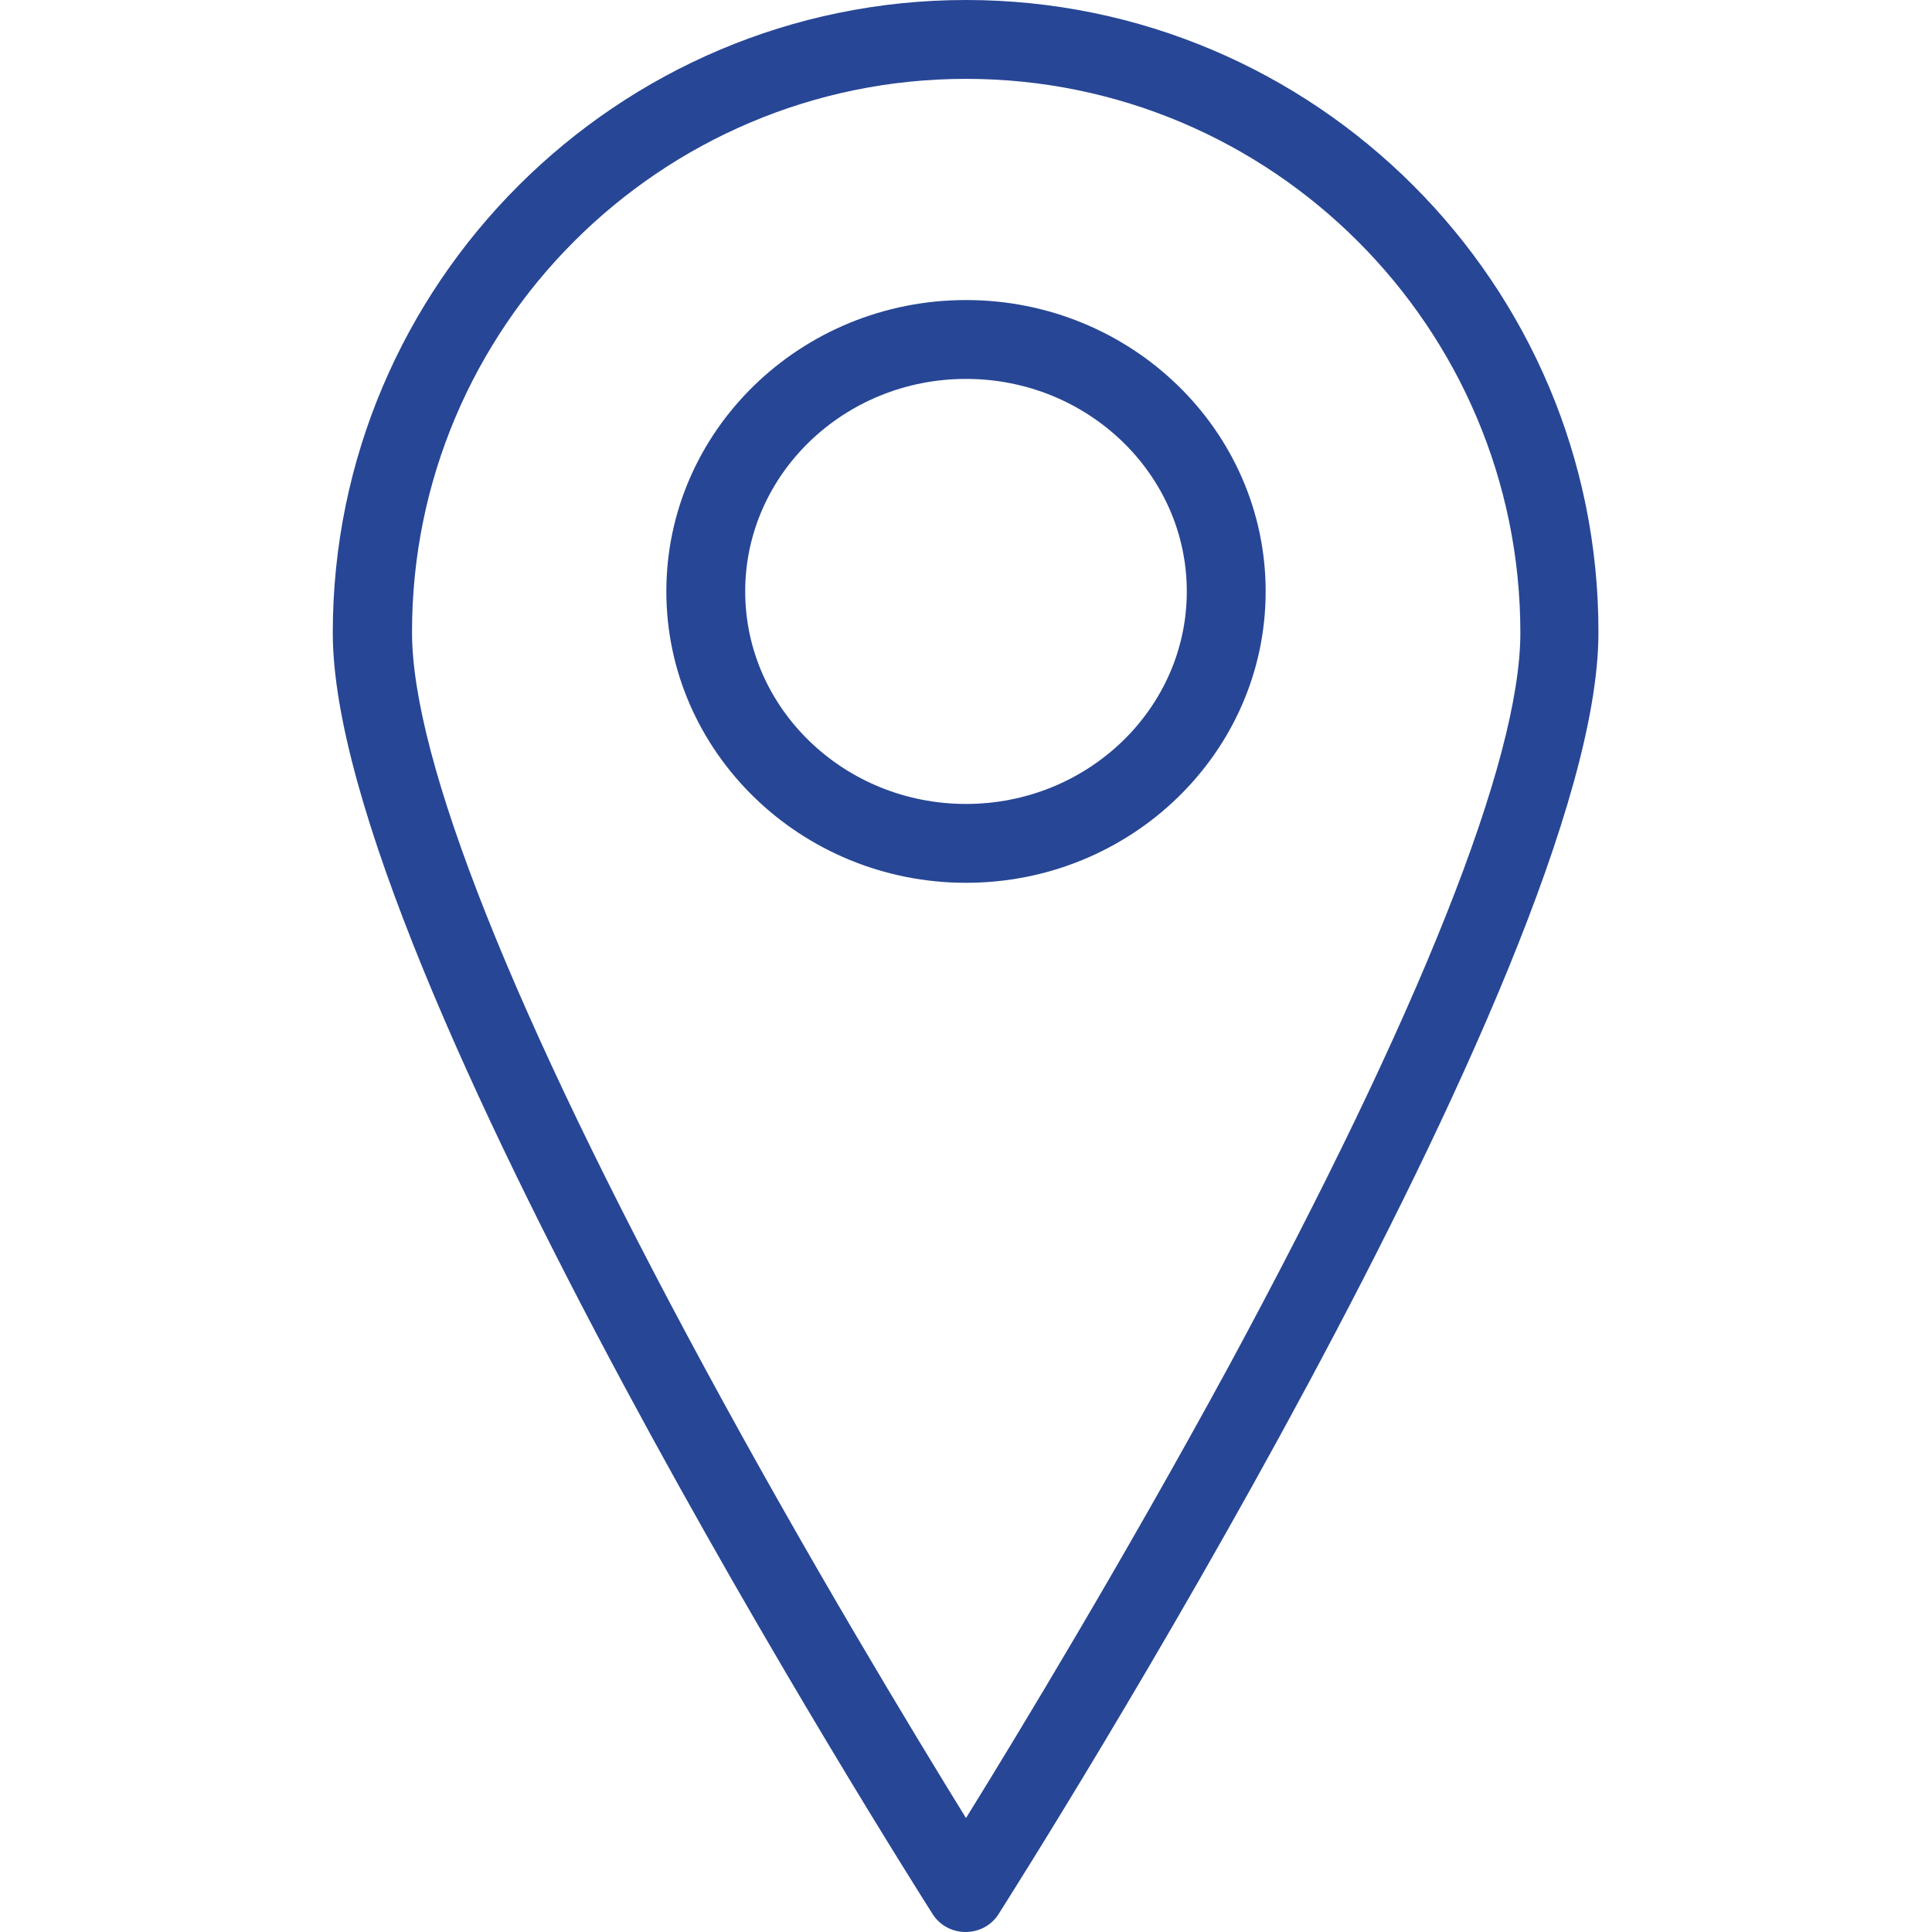
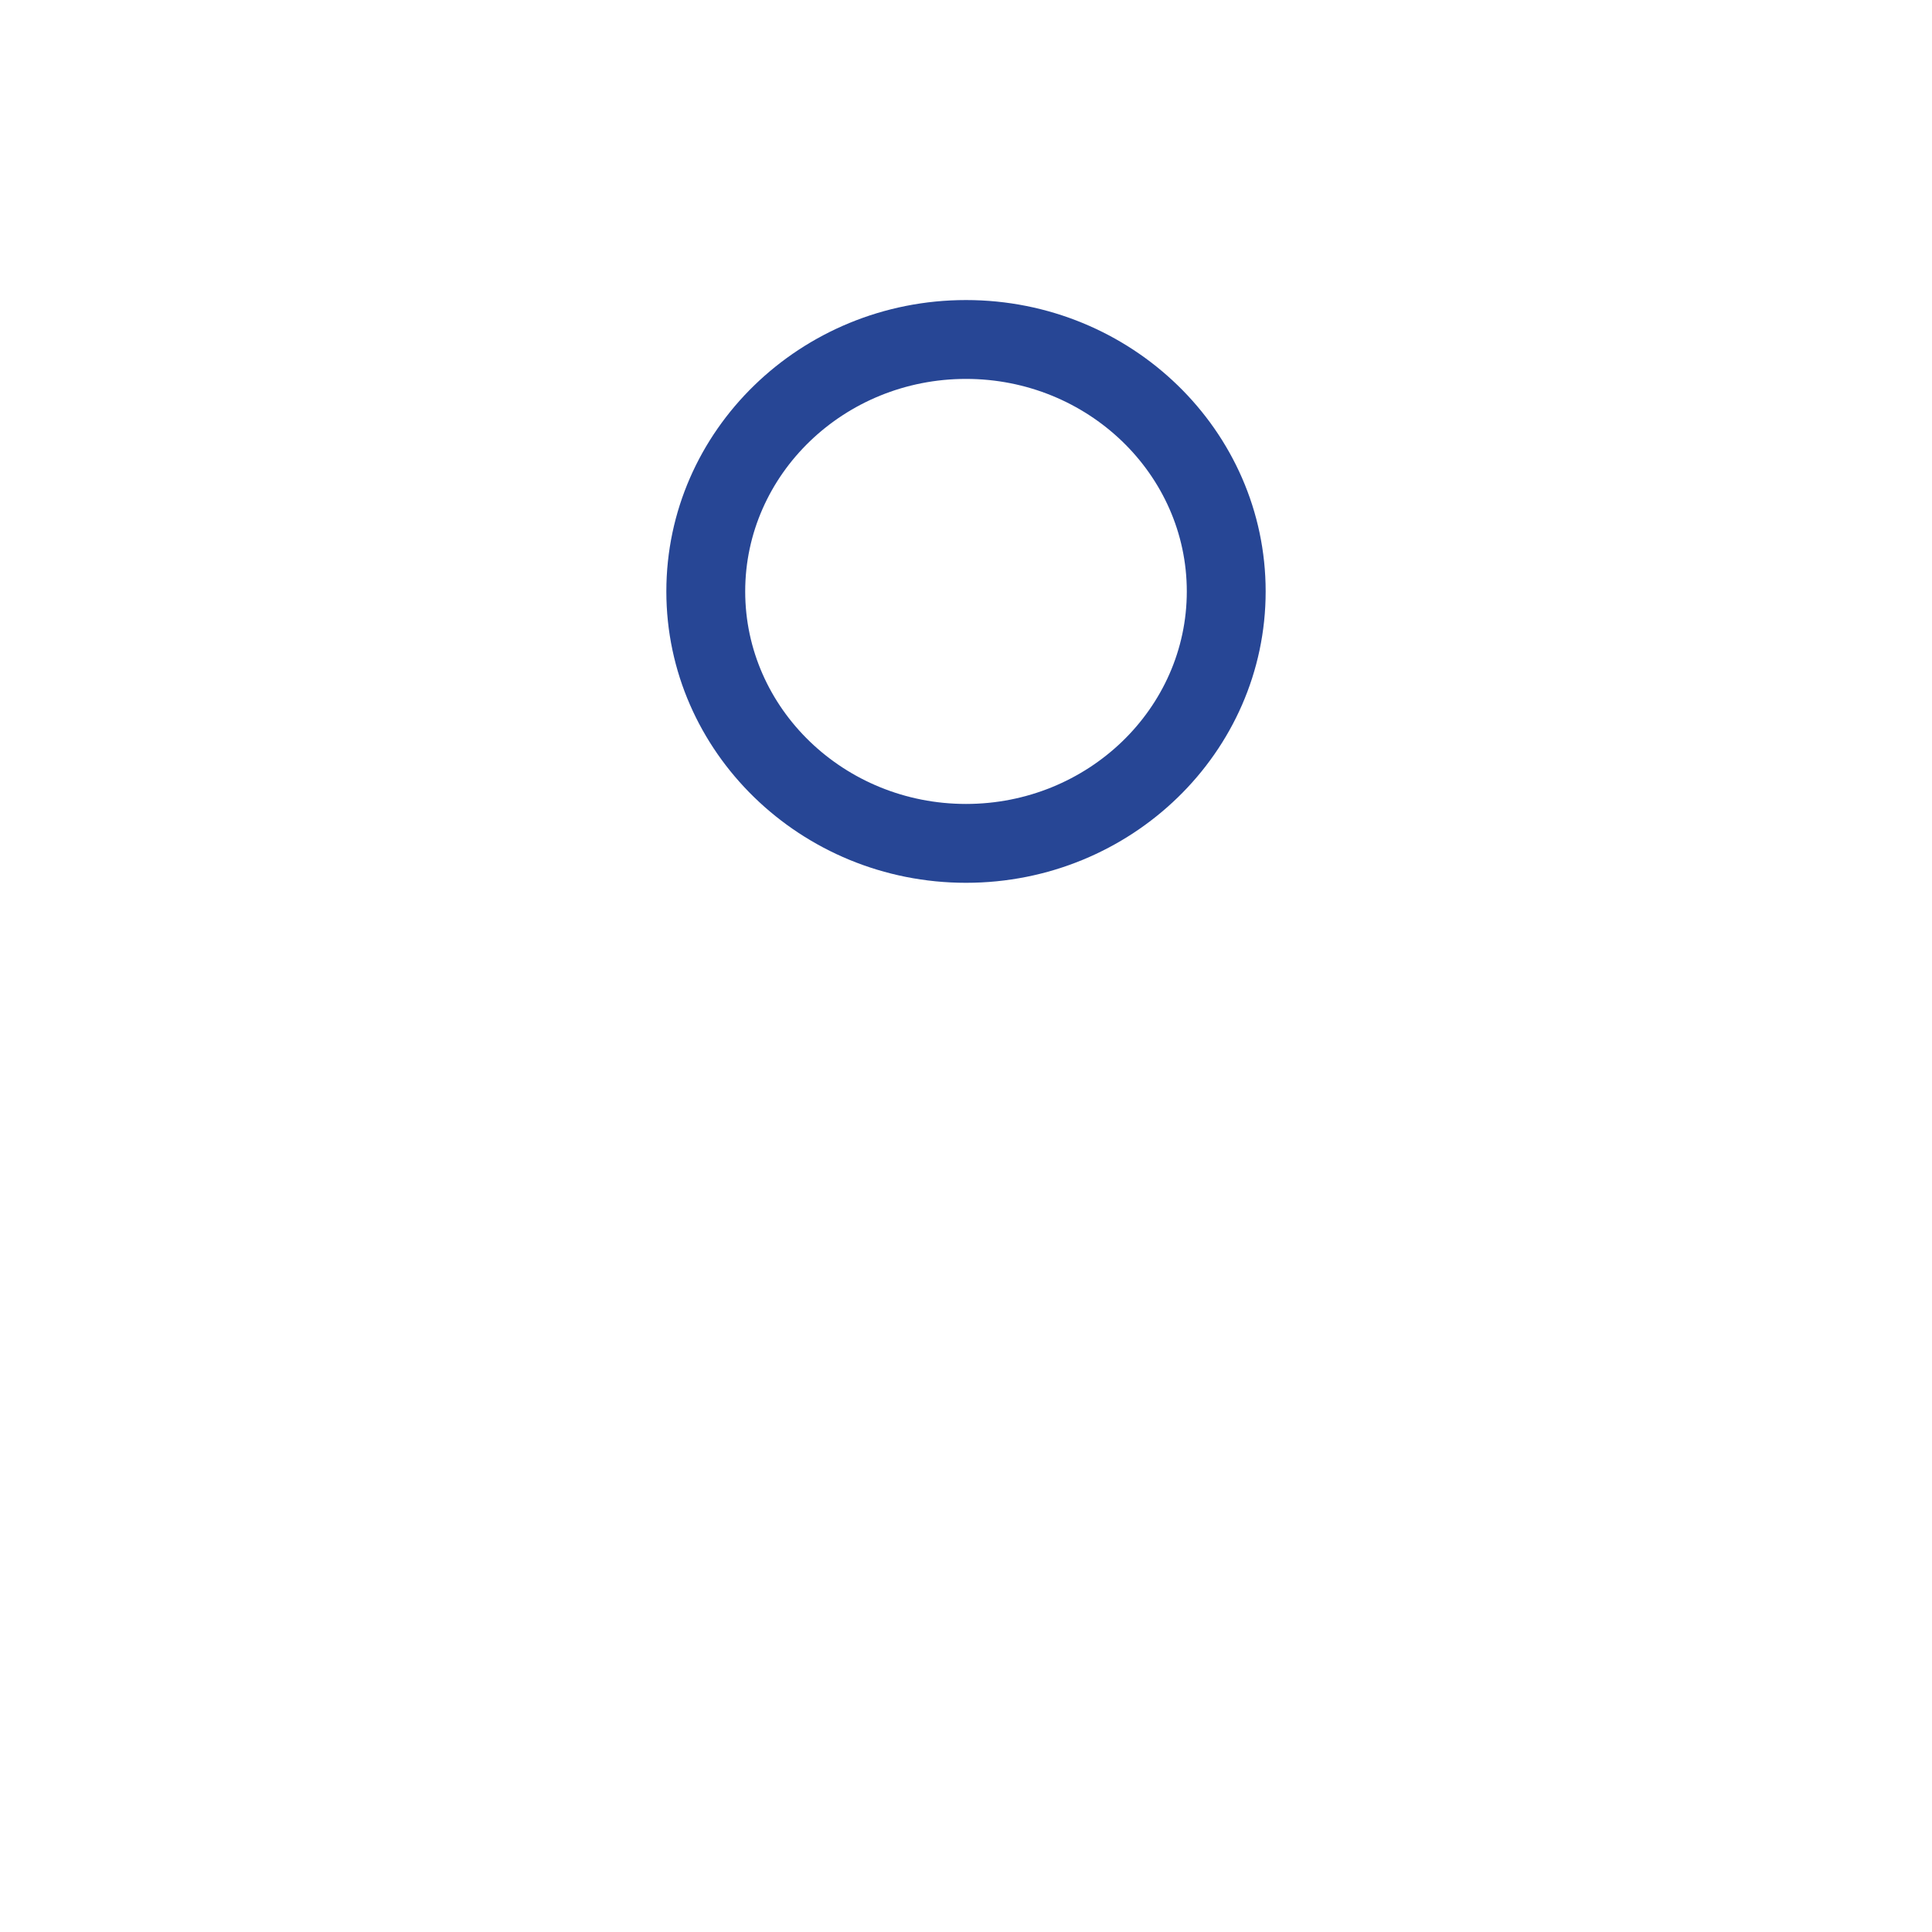
<svg xmlns="http://www.w3.org/2000/svg" version="1.1" id="Capa_1" x="0px" y="0px" viewBox="0 0 490 490" style="enable-background:new 0 0 490 490;" xml:space="preserve">
  <style type="text/css">
	.st0{fill:#274695;}
</style>
  <g>
-     <path class="st0" d="M245,0C156.5,0,84.4,72,84.4,160.5c0,85,145.9,315.1,152.1,324.9c1.8,2.9,5,4.6,8.4,4.6s6.6-1.7,8.4-4.6   c6.2-9.8,152.1-239.9,152.1-324.9C405.6,72,333.5,0,245,0z M245,461.1c-13.2-21.4-40-65.6-66.5-114.6c-48.4-89.4-74-153.8-74-186.1   C104.4,83,167.5,20,245,20s140.6,63,140.6,140.5c0,32.3-25.6,96.6-74,186.1C285,395.5,258.2,439.8,245,461.1z" />
    <path class="st0" d="M245,76.1c-41.9,0-76,33.1-76,73.9c0,40.7,34.1,73.9,76,73.9s76-33.1,76-73.9C321,109.2,286.9,76.1,245,76.1z    M245,203.9c-30.9,0-56-24.2-56-53.9c0-29.7,25.1-53.9,56-53.9s56,24.2,56,53.9C301,179.7,275.9,203.9,245,203.9z" />
  </g>
</svg>